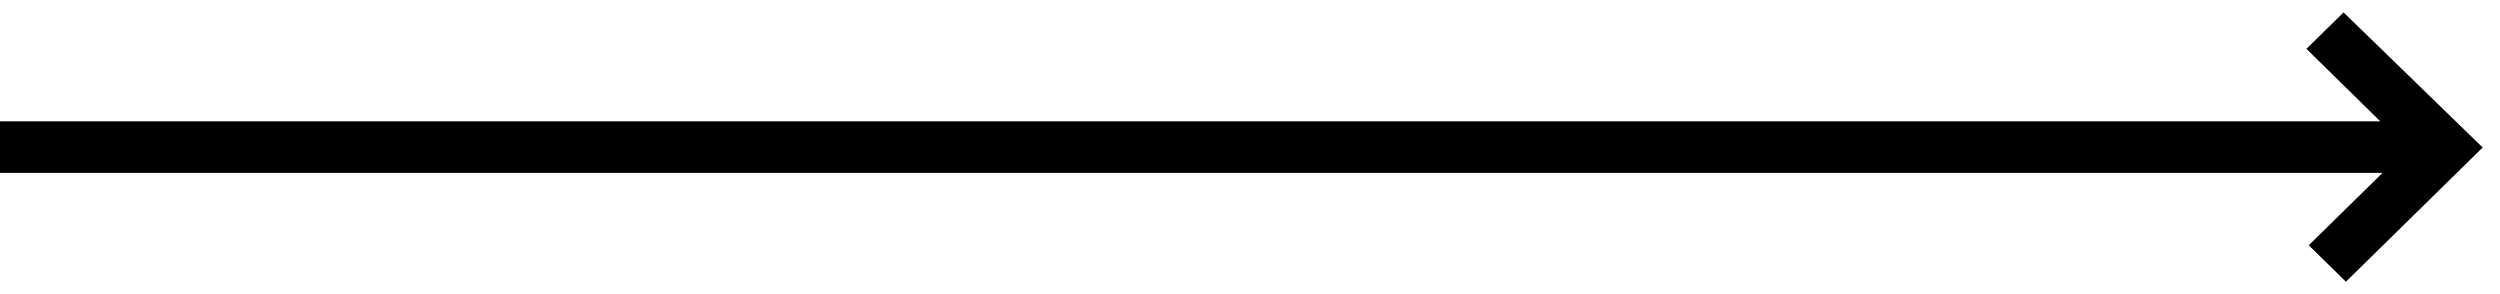
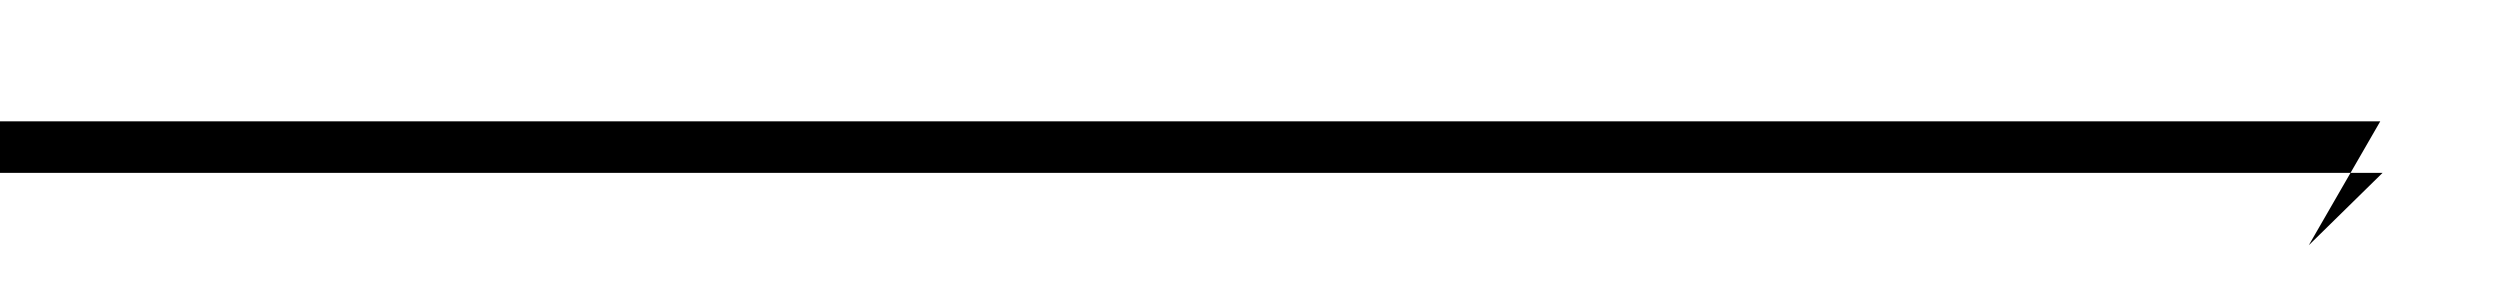
<svg xmlns="http://www.w3.org/2000/svg" width="119" height="14" viewBox="0 0 119 14" fill="none">
-   <path fill-rule="evenodd" clip-rule="evenodd" d="m109.897 11.675 3.514-3.448H0V5.774h113.301l-3.515-3.449 1.768-1.734 6.621 6.43-6.51 6.388-1.768-1.734z" fill="#000" />
+   <path fill-rule="evenodd" clip-rule="evenodd" d="m109.897 11.675 3.514-3.448H0V5.774h113.301z" fill="#000" />
</svg>